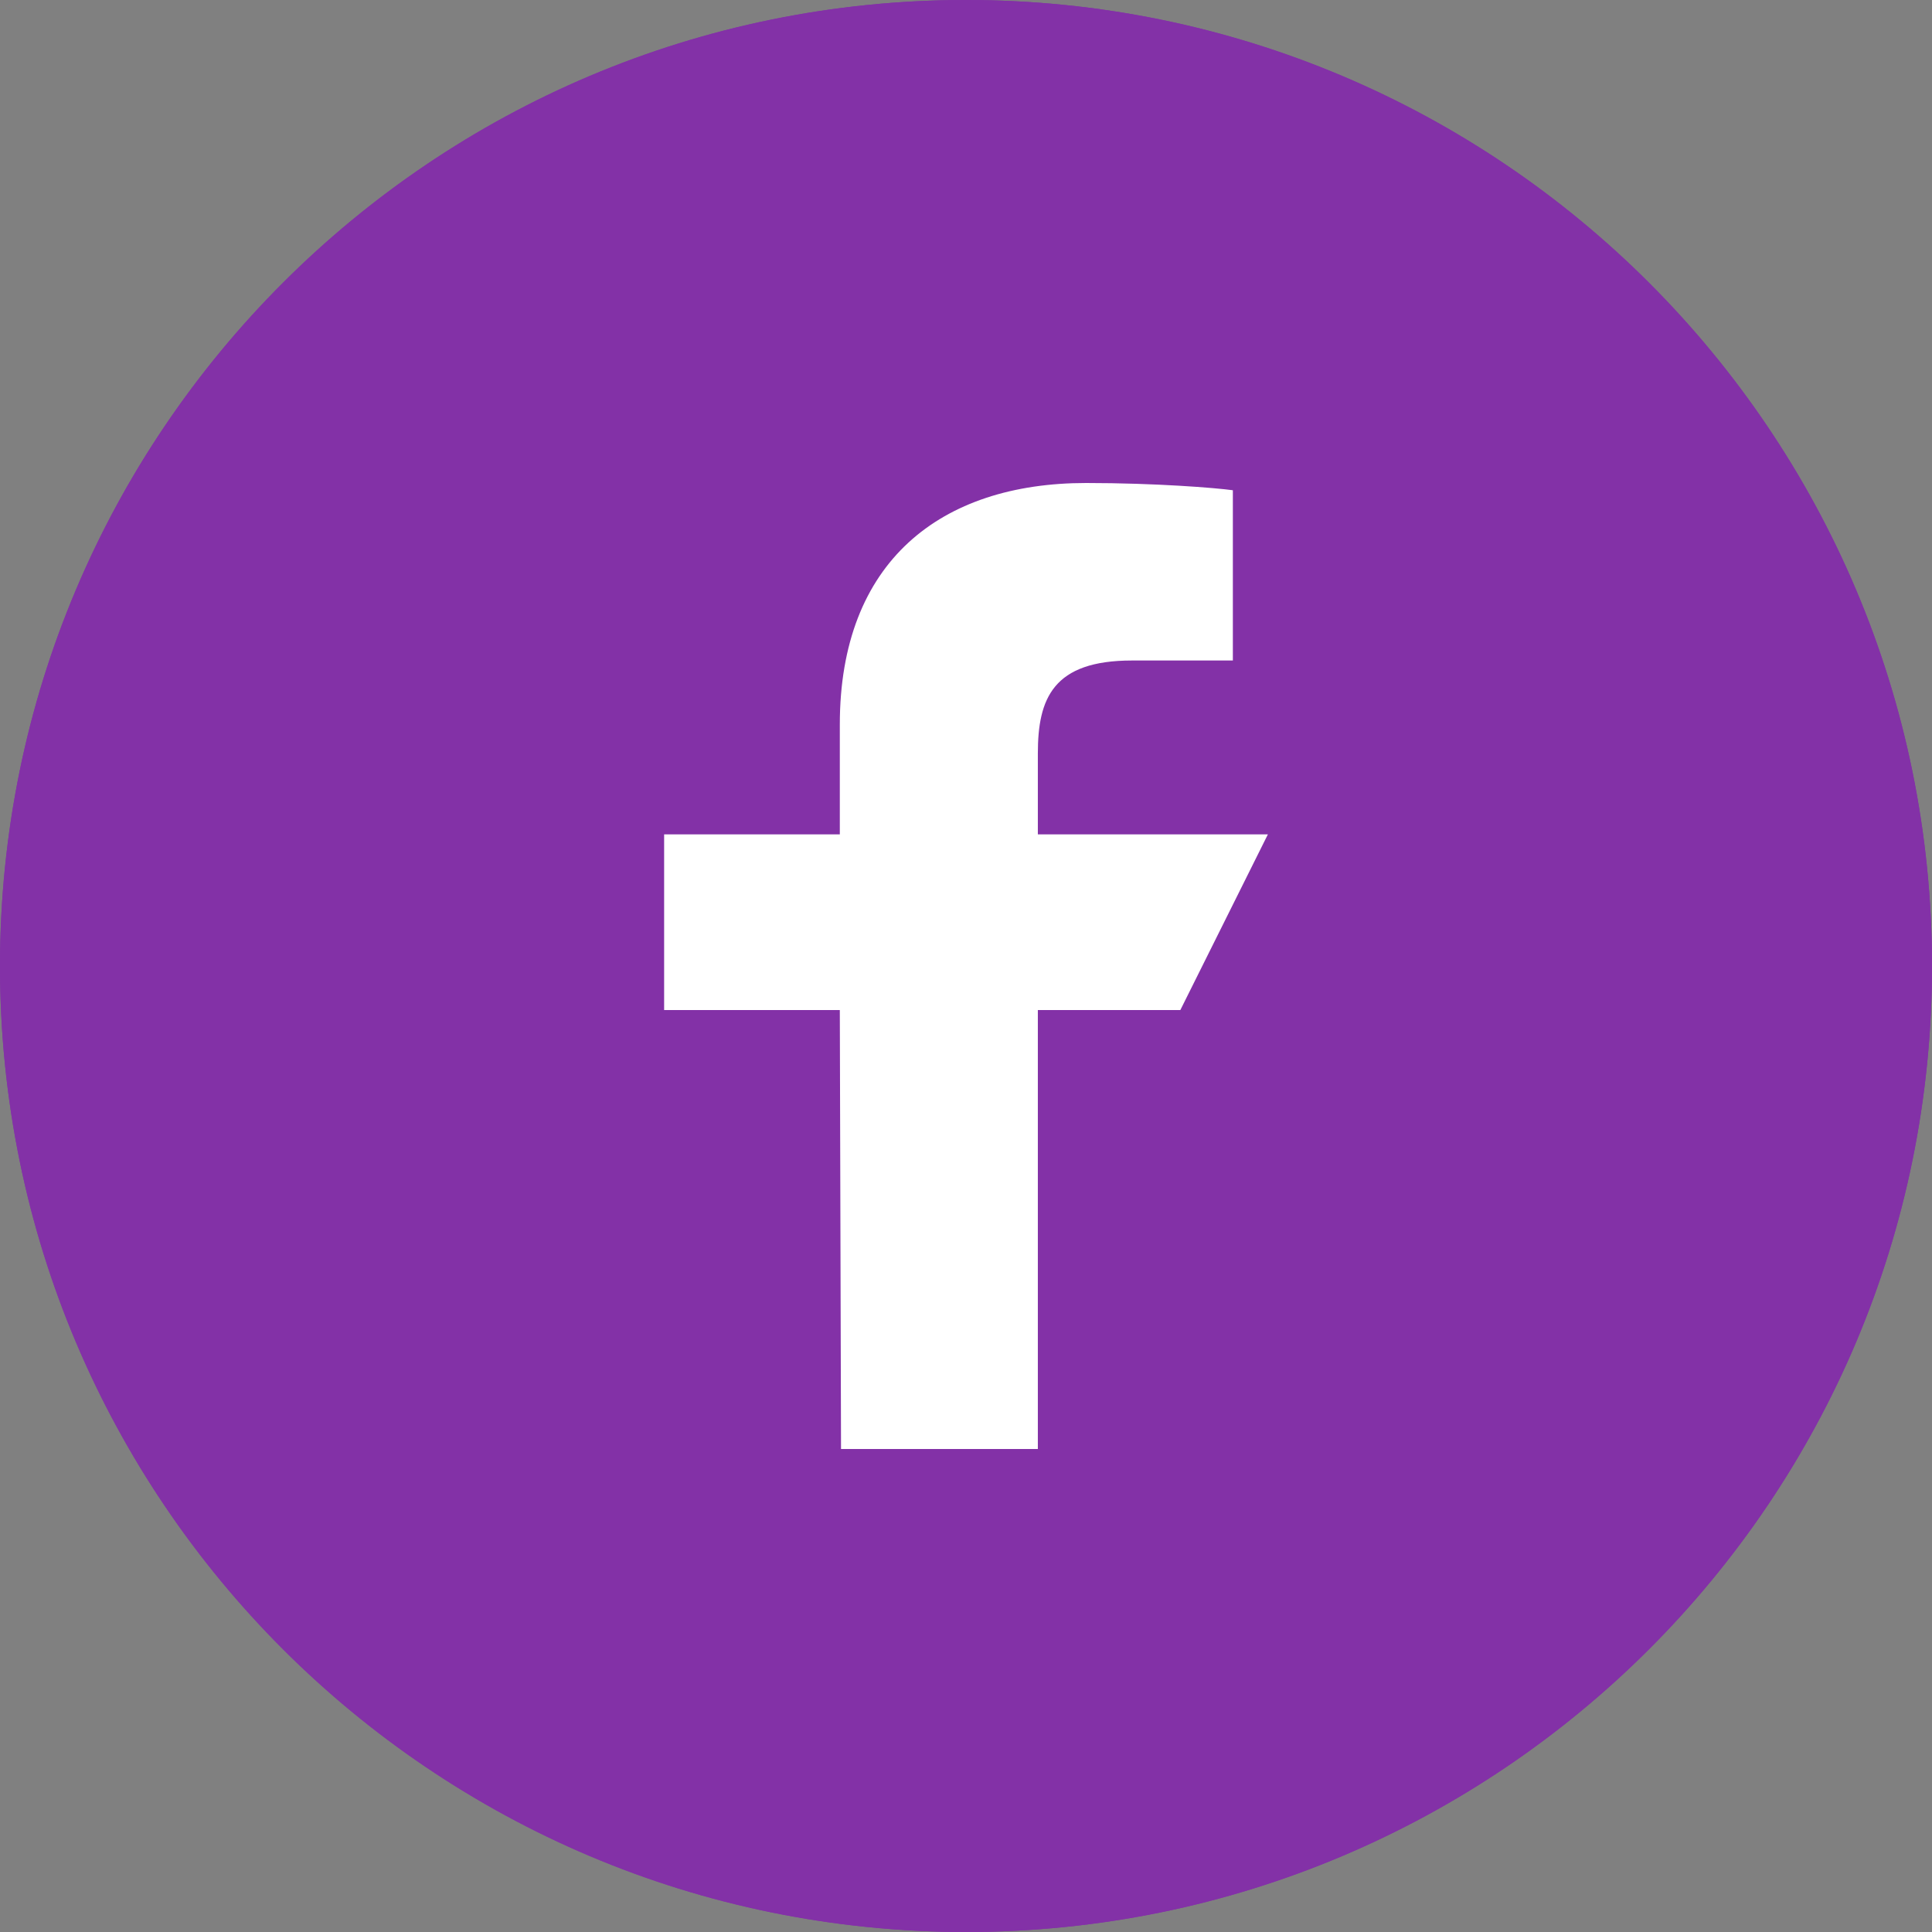
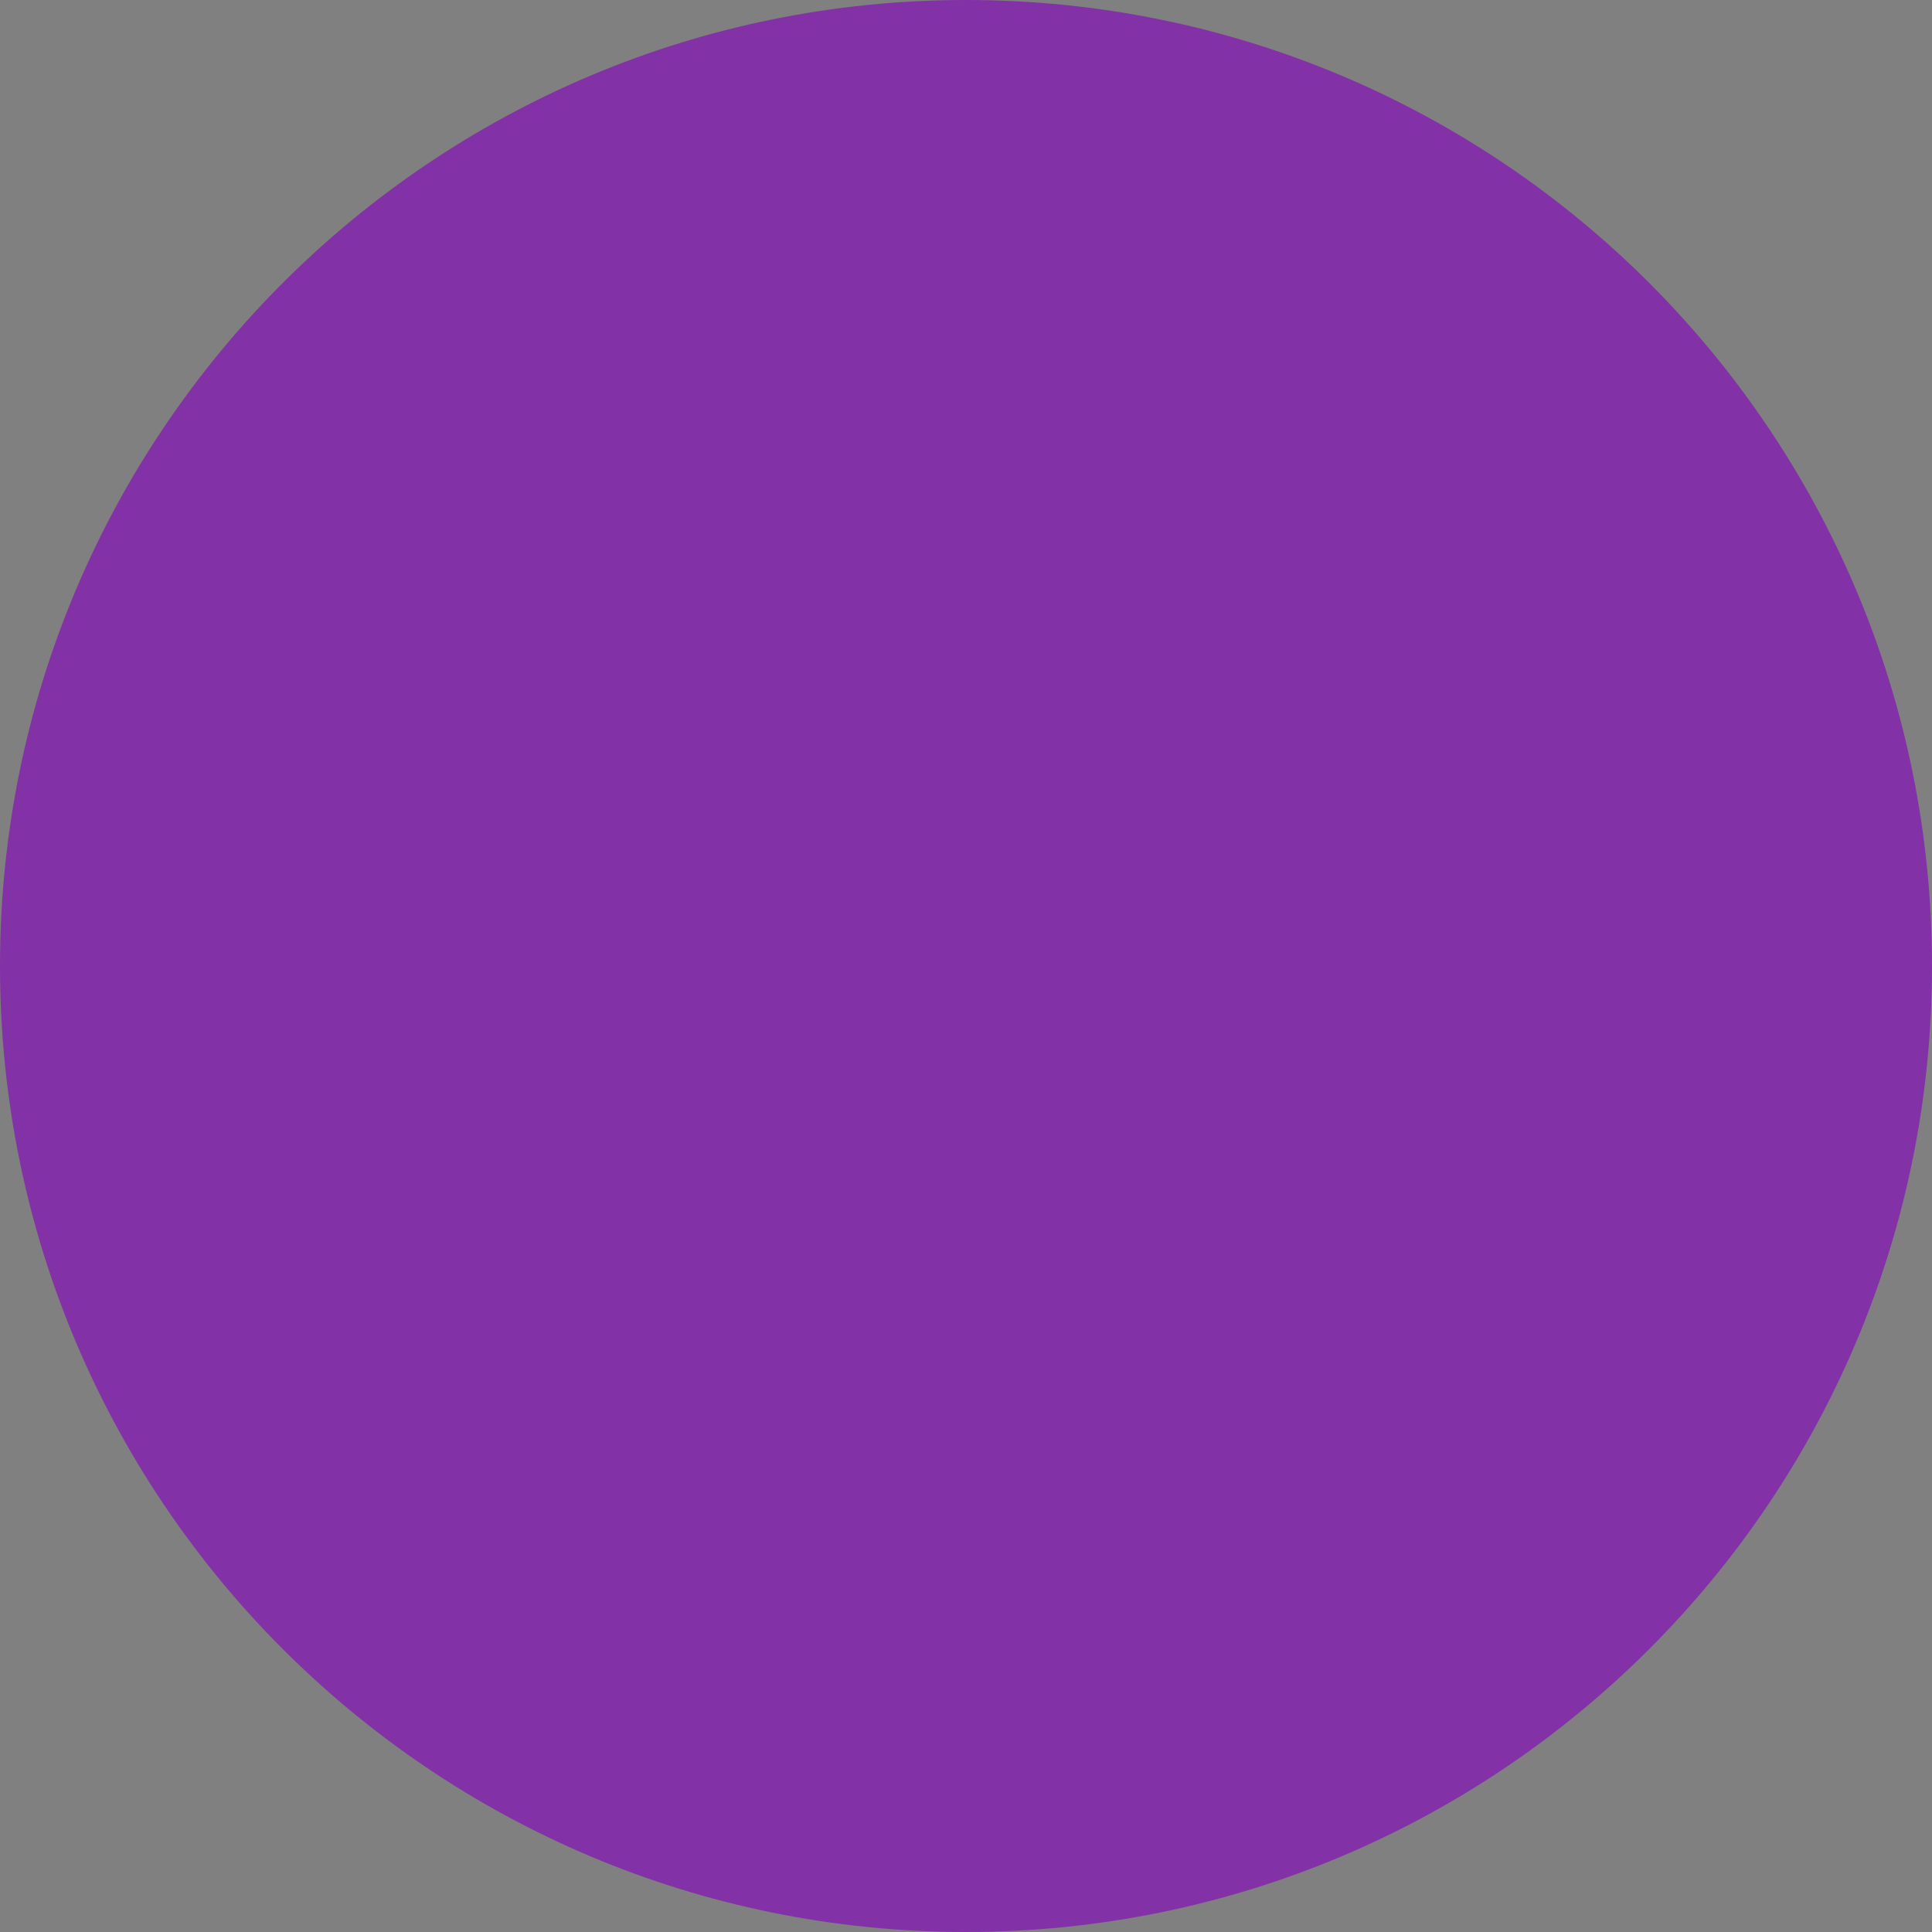
<svg xmlns="http://www.w3.org/2000/svg" xmlns:ns1="http://www.serif.com/" width="100%" height="100%" viewBox="0 0 32 32" version="1.1" xml:space="preserve" style="fill-rule:evenodd;clip-rule:evenodd;stroke-linejoin:round;stroke-miterlimit:1.414;">
  <rect x="0" y="0" width="32" height="32" fill="#808080" stroke="none" />
  <g id="Social-icons" ns1:id="Social icons">
    <g id="Icon-32x32---Social---Instagram-Copy" ns1:id="Icon/32x32 / Social / Instagram Copy">
      <g id="Colour--Primary--Bonhams-Purple" ns1:id="Colour/ Primary/ Bonhams Purple">
        <path id="Mask" d="M32,16c0,-8.84 -7.16,-16 -16,-16c-8.84,0 -16,7.16 -16,16c0,8.84 7.16,16 16,16c8.84,0 16,-7.16 16,-16Z" style="fill:#8331a7;fill-rule:nonzero;" />
        <clipPath id="_clip1">
-           <path id="Rectangle-3-Copy-12" ns1:id="Rectangle 3 Copy 12" d="M32,16c0,-8.84 -7.16,-16 -16,-16c-8.84,0 -16,7.16 -16,16c0,8.84 7.16,16 16,16c8.84,0 16,-7.16 16,-16Z" />
+           <path id="Rectangle-3-Copy-12" ns1:id="Rectangle 3 Copy 12" d="M32,16c0,-8.84 -7.16,-16 -16,-16c-8.84,0 -16,7.16 -16,16c0,8.84 7.16,16 16,16c8.84,0 16,-7.16 16,-16" />
        </clipPath>
        <g clip-path="url(#_clip1)">
-           <path d="M0,4l0,24c0,2.21 1.79,4 4,4l24,0c2.21,0 4,-1.79 4,-4l0,-24c0,-2.21 -1.79,-4 -4,-4l-24,0c-2.21,0 -4,1.79 -4,4Z" style="fill:#8331a7;fill-rule:nonzero;" />
-         </g>
+           </g>
      </g>
-       <path id="Logo_w" d="M17.19,24l0,-7.27l2.36,0l1.45,-2.91l-3.81,0l0,-1.34c0,-0.91 0.25,-1.54 1.56,-1.54l1.67,0l0,-2.82c-0.29,-0.04 -1.28,-0.12 -2.43,-0.12c-2.41,0 -4.08,1.3 -4.08,4l0,1.82l-2.91,0l0,2.91l2.91,0l0.02,7.27l3.26,0Z" style="fill:#fff;fill-rule:nonzero;" />
    </g>
  </g>
</svg>